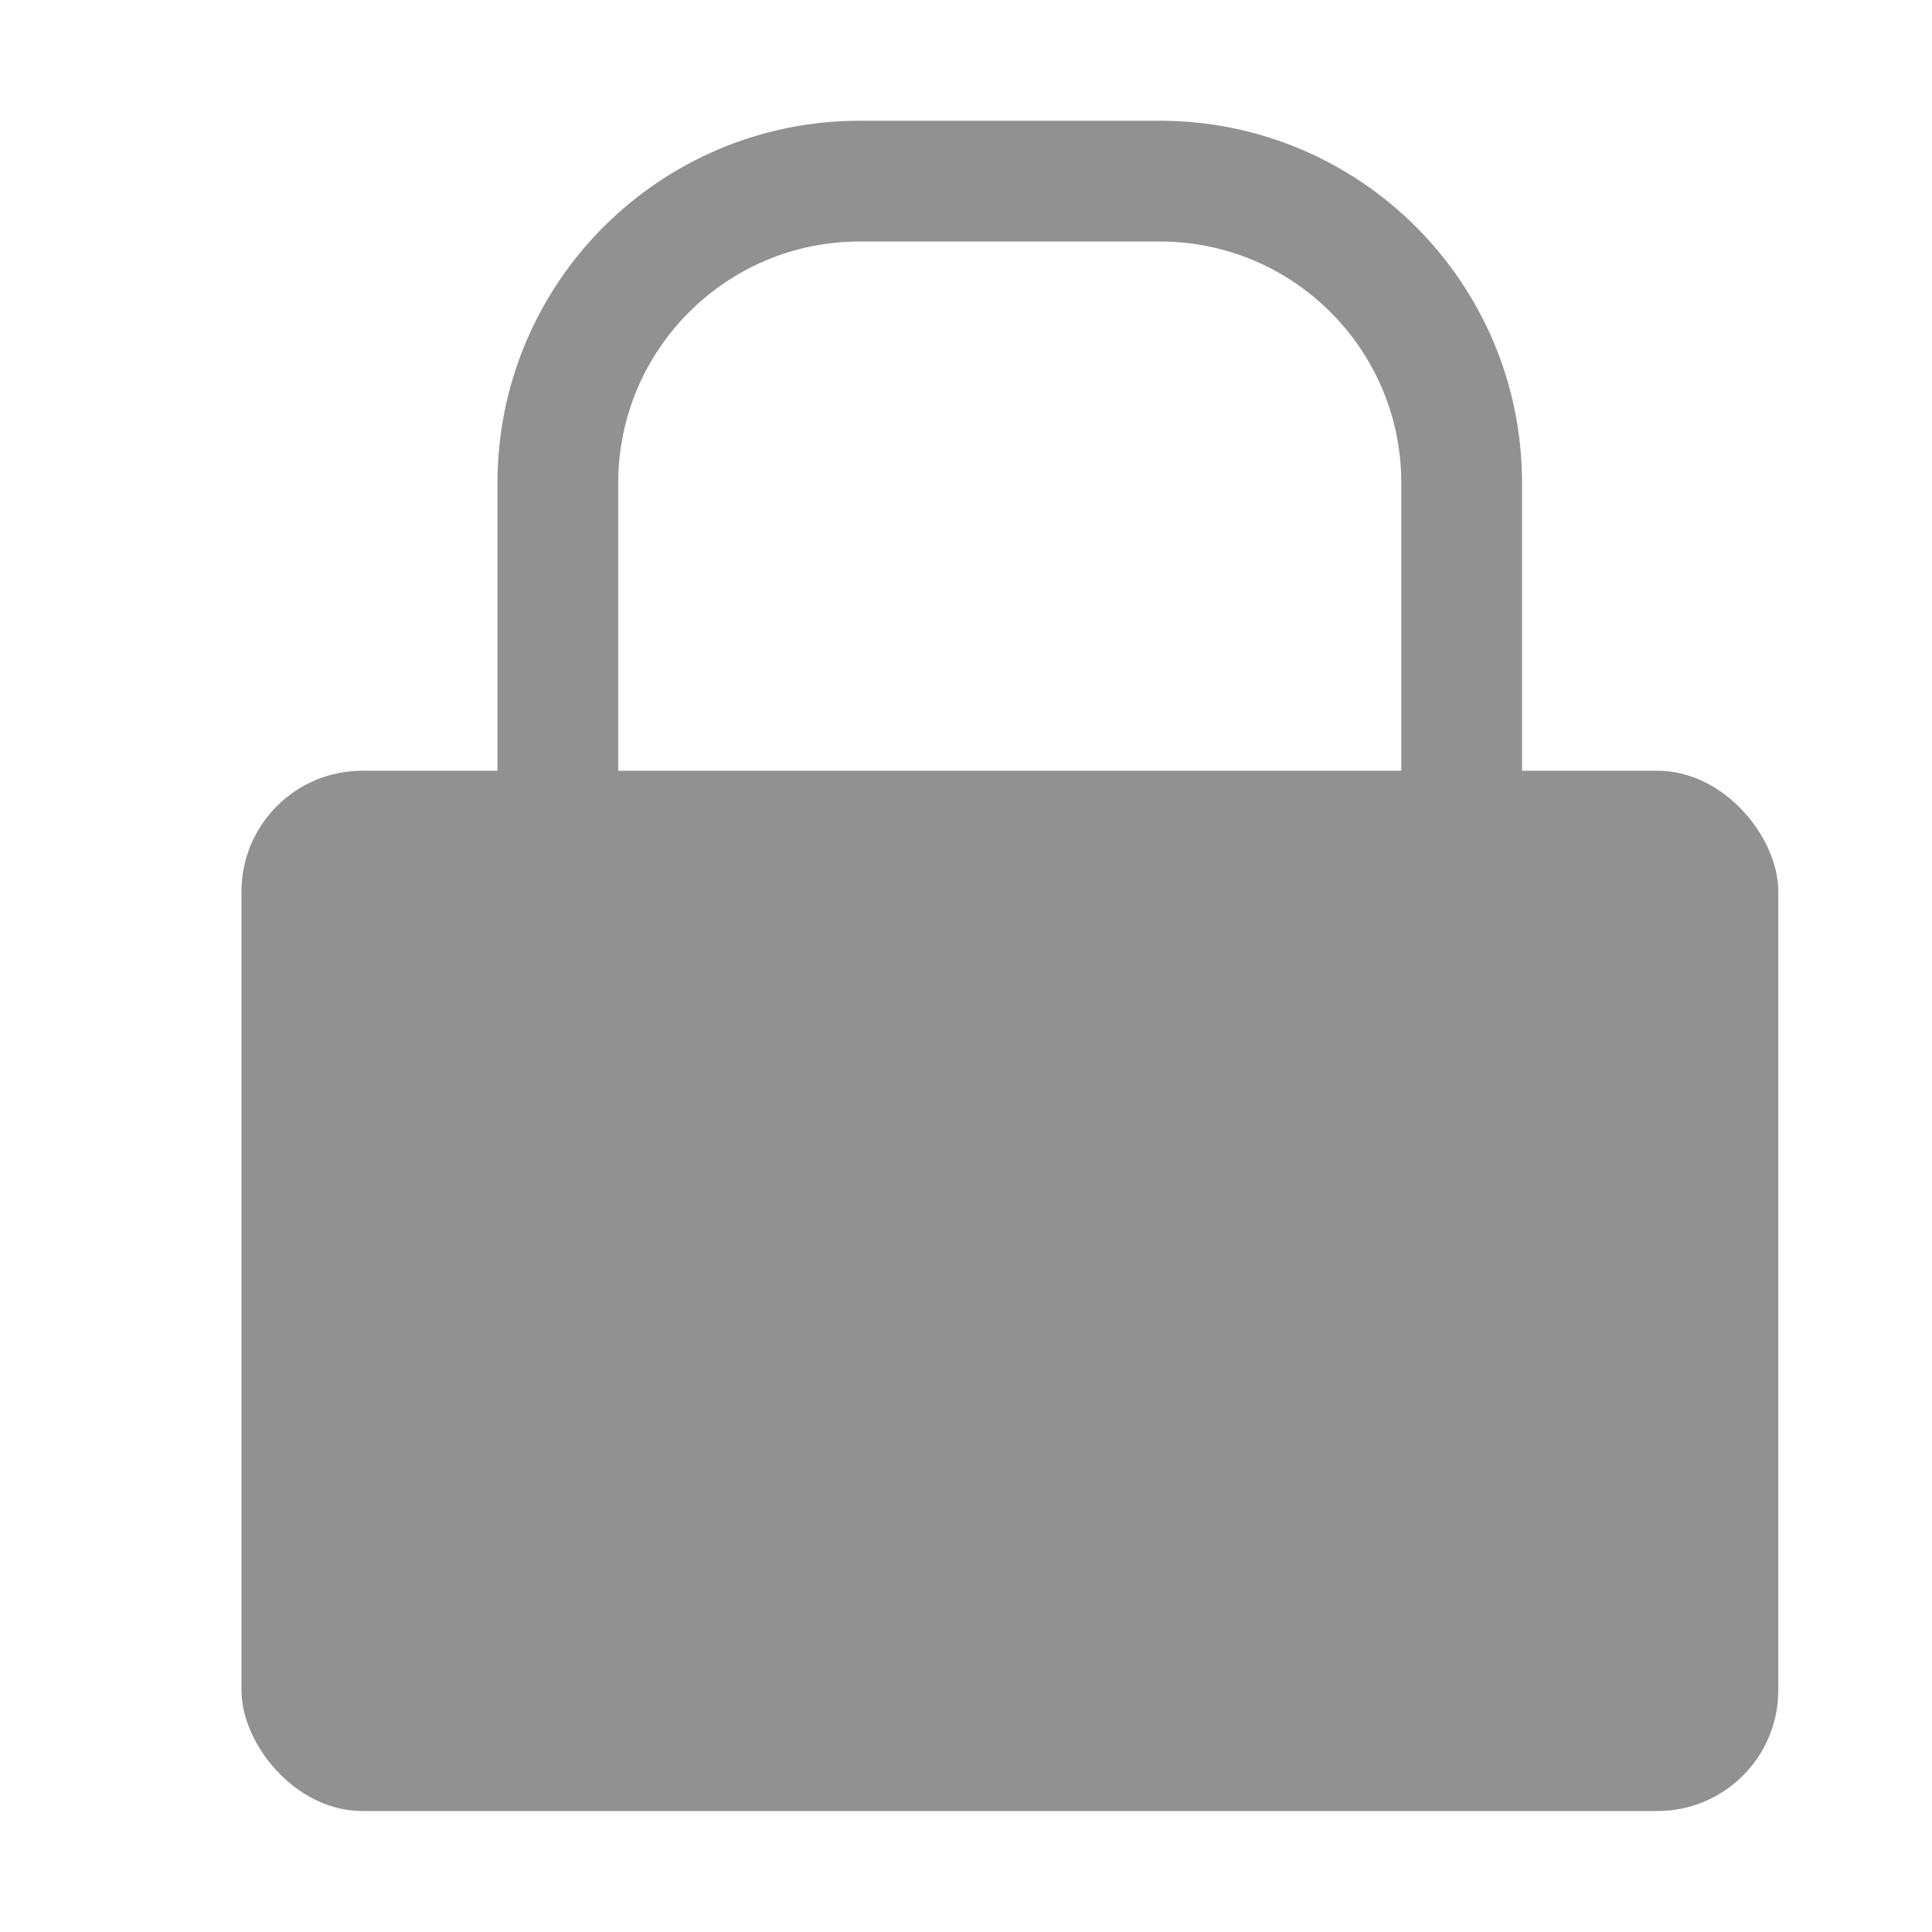
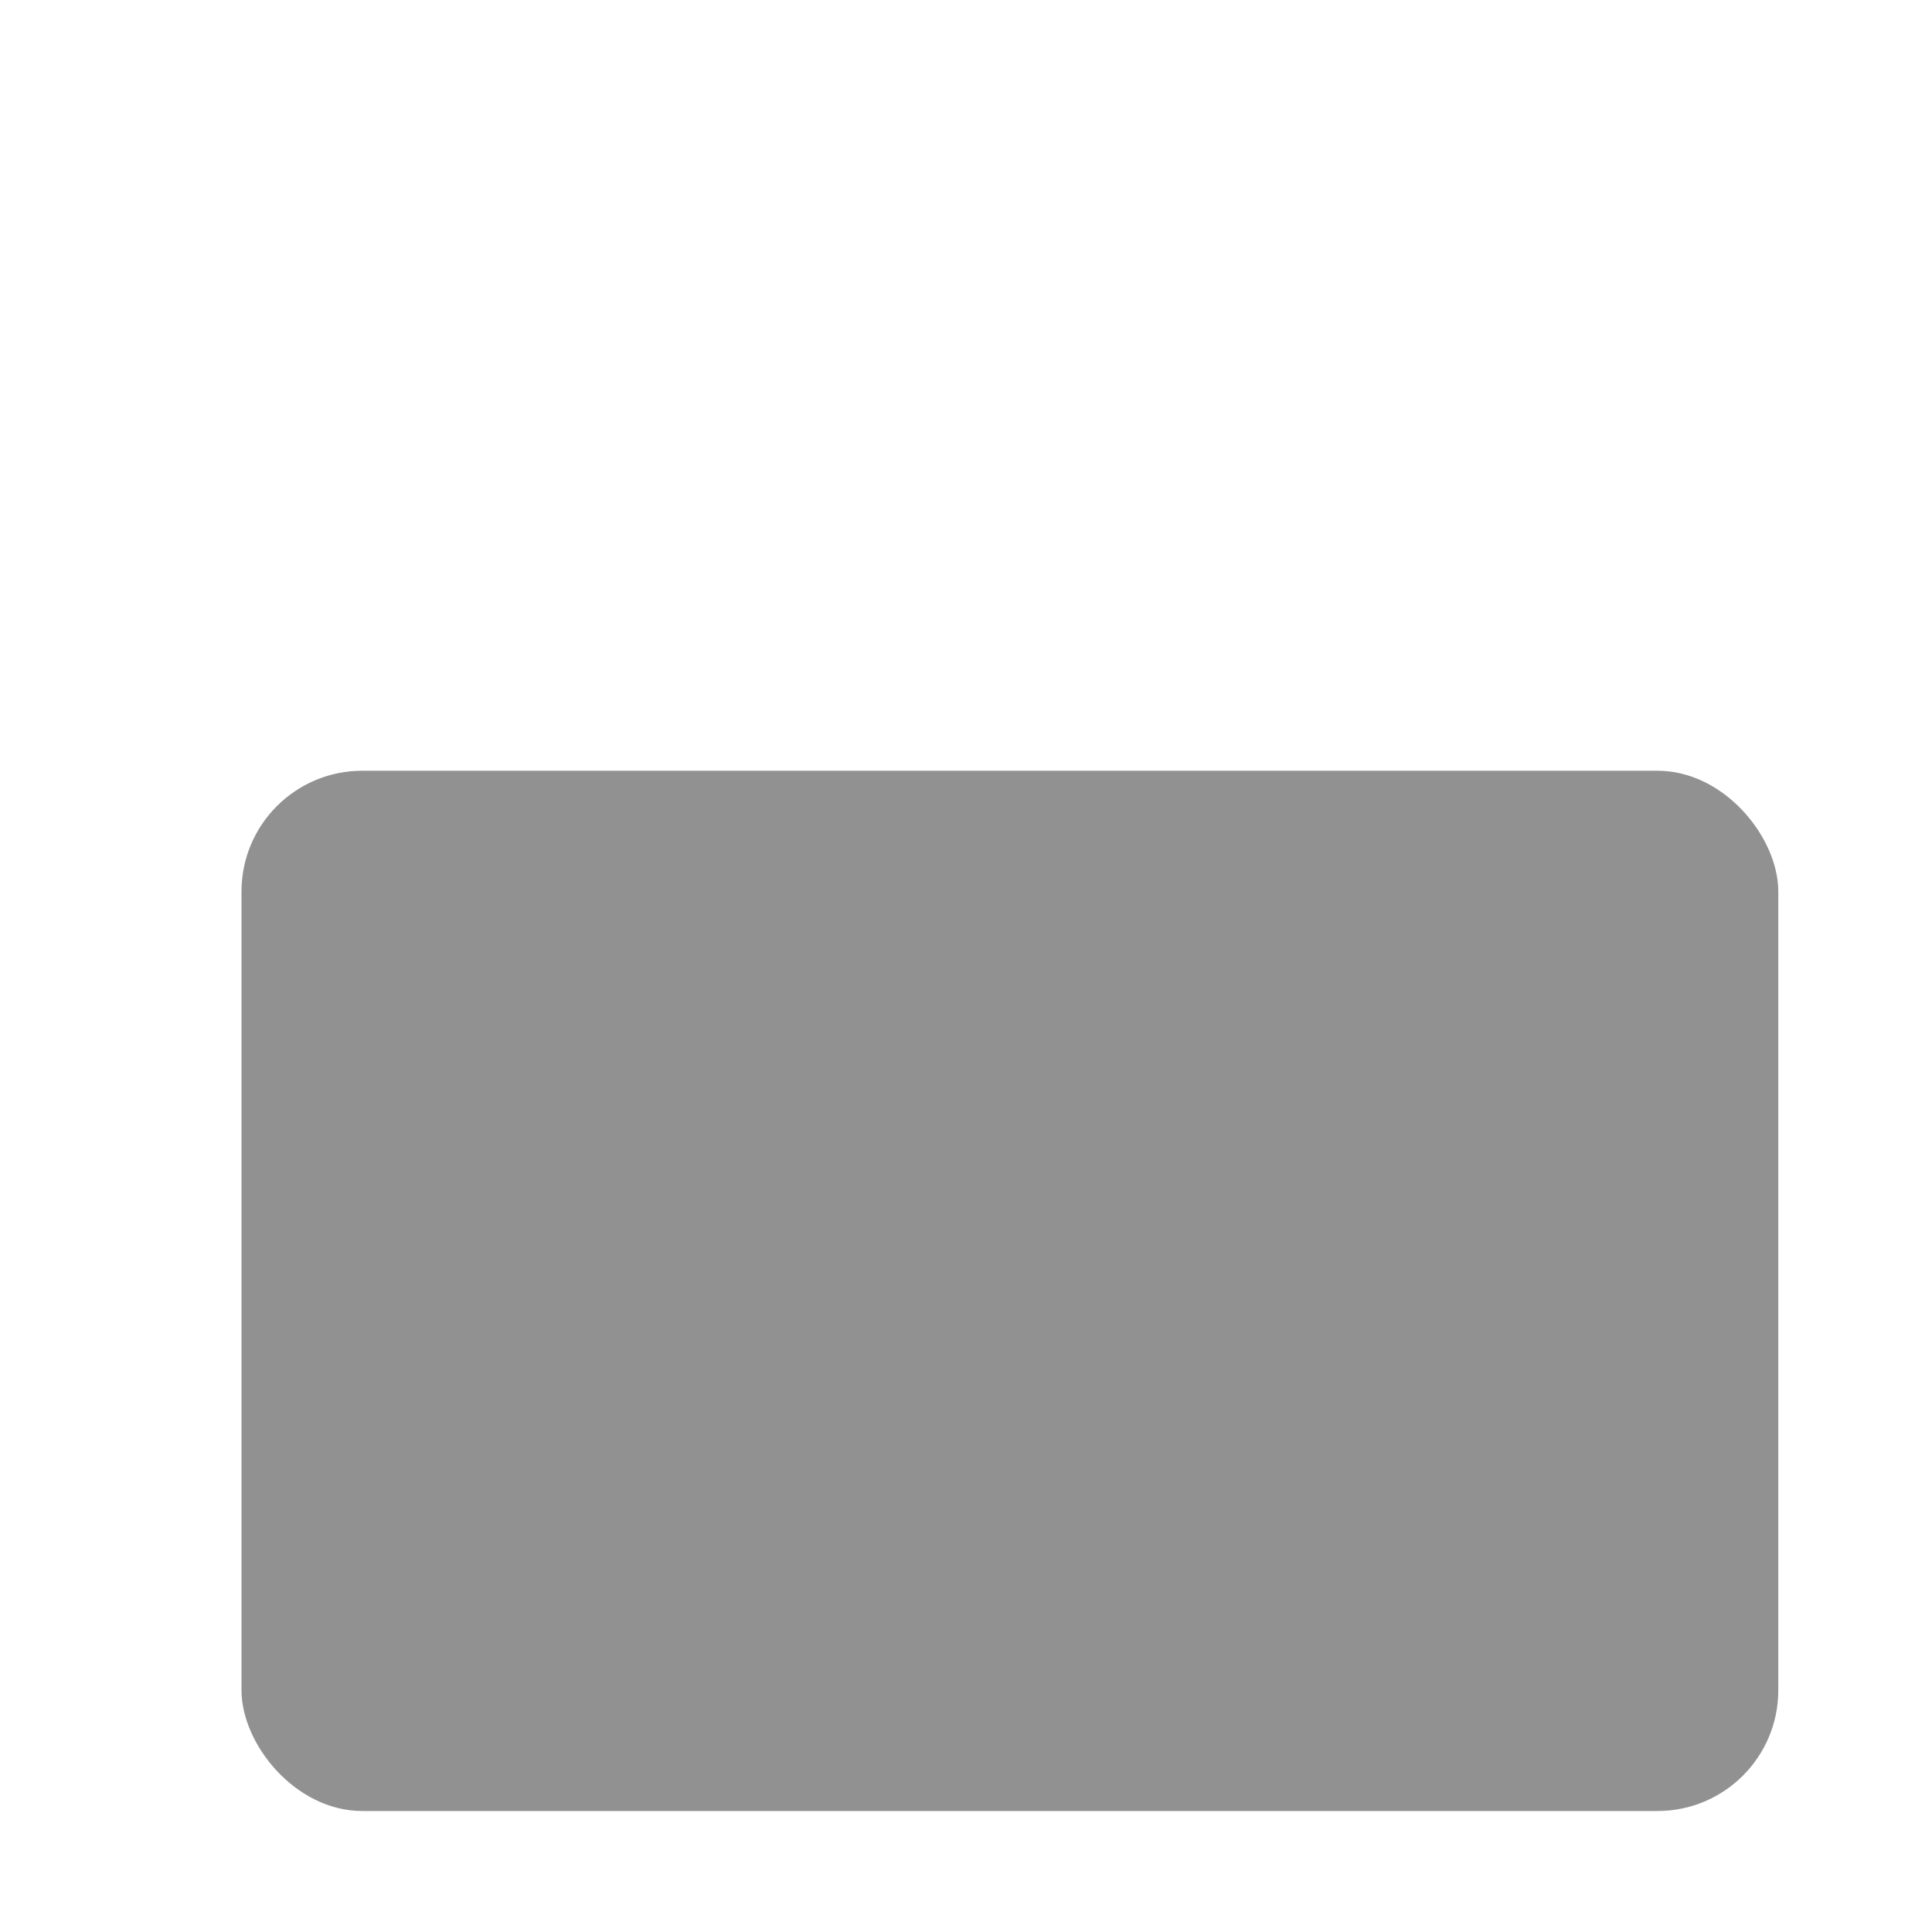
<svg xmlns="http://www.w3.org/2000/svg" width="16" height="16" viewBox="0 0 16 16" fill="none">
  <rect x="2" y="6.383" width="12.727" height="8.615" rx="1" fill="#909190" />
-   <path d="M7.12 1.5H9.605C10.986 1.5 12.105 2.619 12.105 4V10.192H4.62V4C4.62 2.619 5.74 1.5 7.12 1.5Z" stroke="#909190" />
</svg>